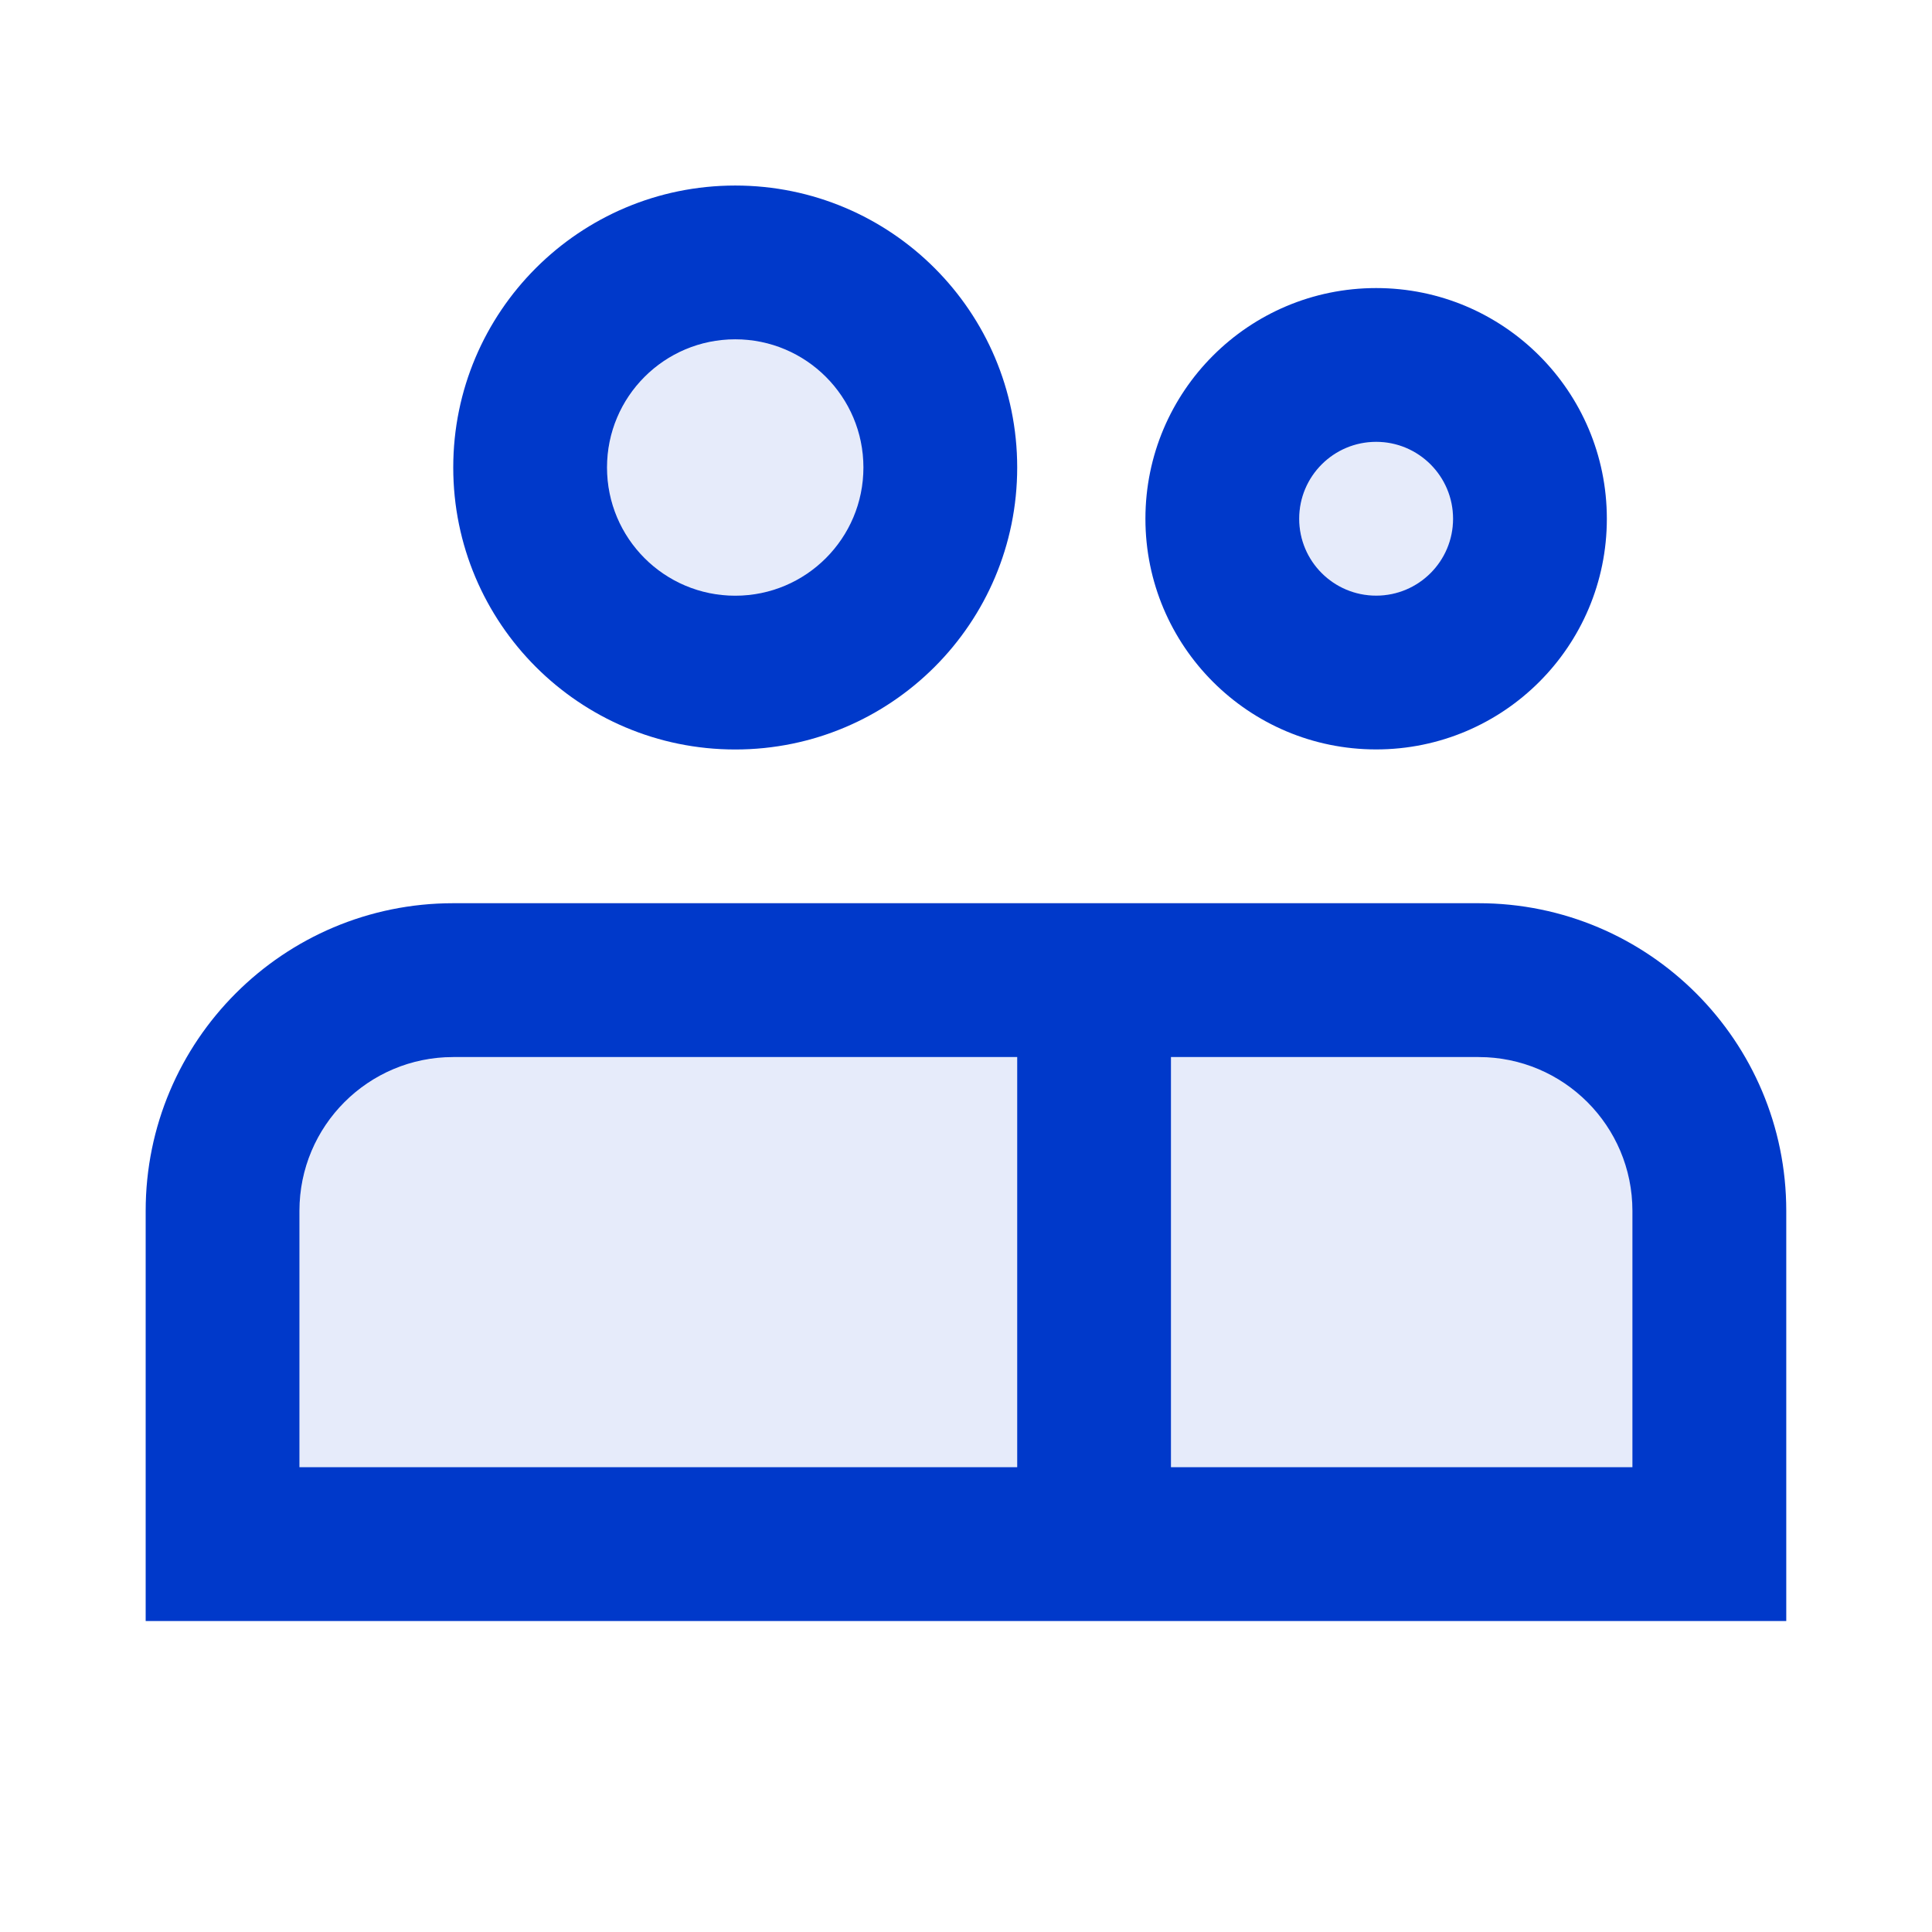
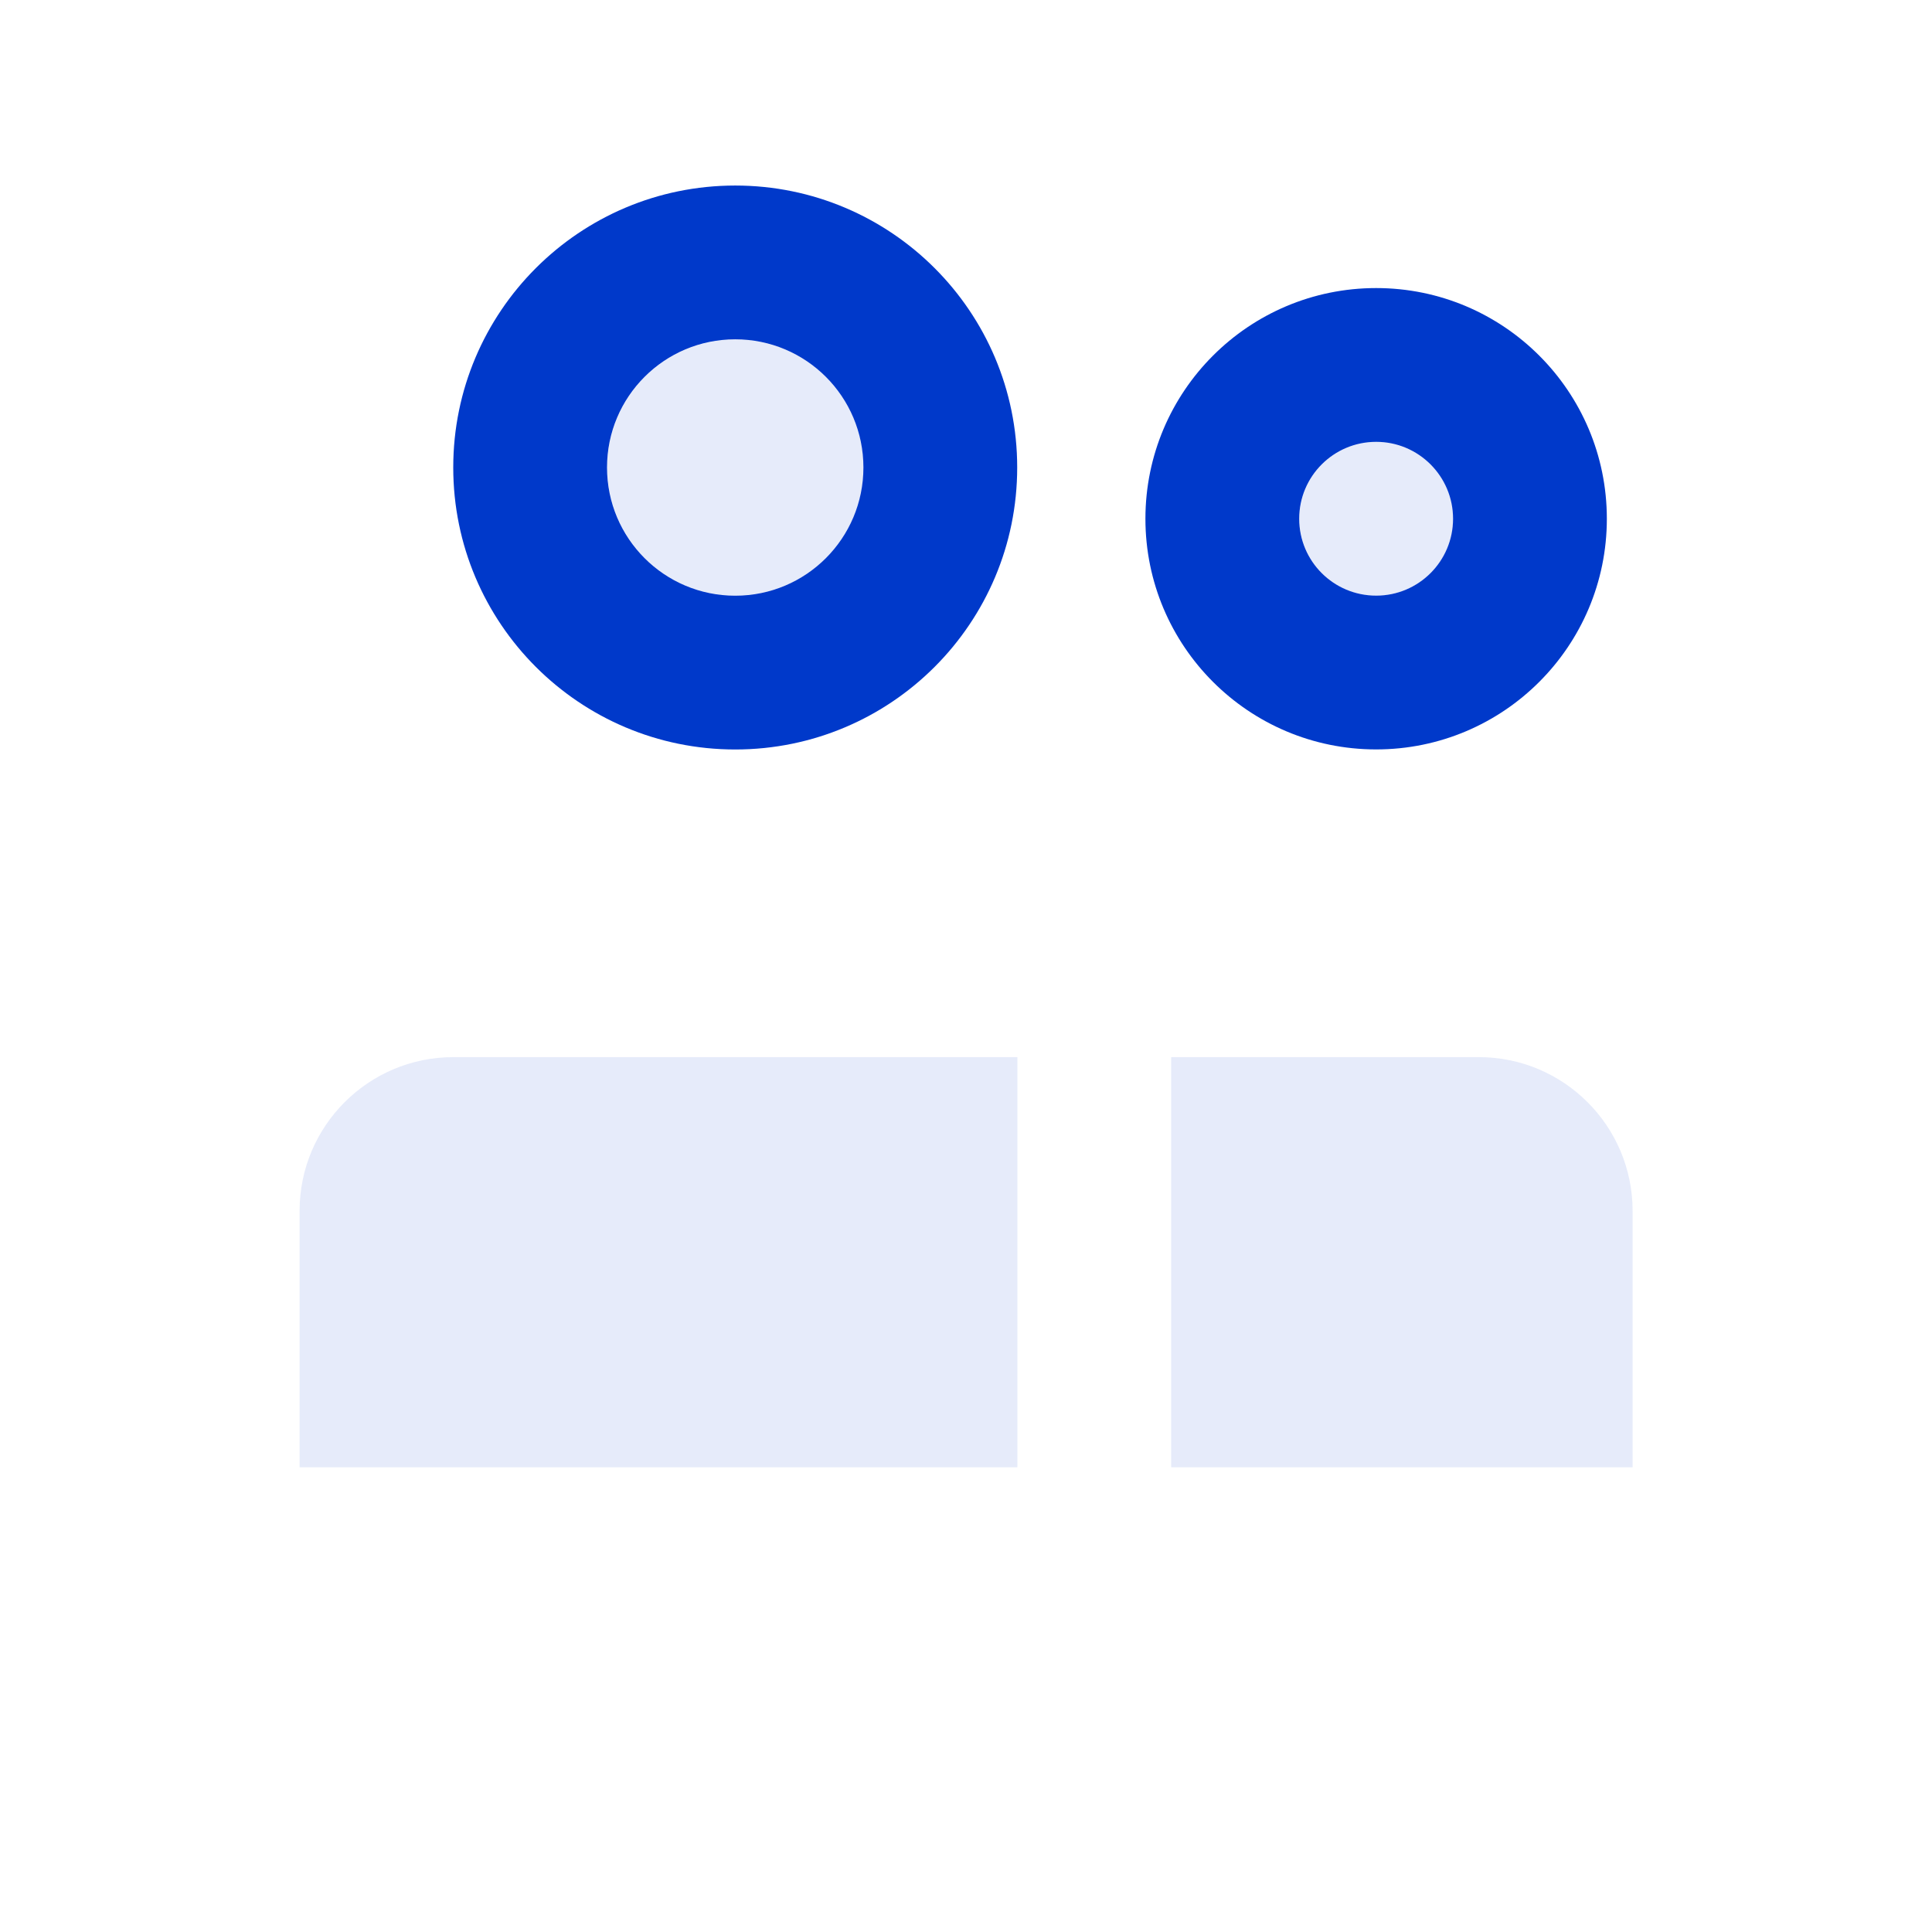
<svg xmlns="http://www.w3.org/2000/svg" width="30" height="30" viewBox="0 0 30 30" fill="none">
  <path fill-rule="evenodd" clip-rule="evenodd" d="M11.419 9.25C12.518 9.25 13.409 8.359 13.409 7.26C13.409 6.161 12.518 5.27 11.419 5.27C10.32 5.27 9.429 6.161 9.429 7.26C9.429 8.359 10.32 9.25 11.419 9.25Z" fill="#0039CA" fill-opacity="0.1" />
  <path fill-rule="evenodd" clip-rule="evenodd" d="M22.564 8.056C22.564 8.715 22.029 9.25 21.37 9.25C20.711 9.25 20.176 8.715 20.176 8.056C20.176 7.396 20.711 6.862 21.37 6.862C22.029 6.862 22.564 7.396 22.564 8.056Z" fill="#0039CA" fill-opacity="0.1" />
  <path fill-rule="evenodd" clip-rule="evenodd" d="M25.351 18.803V22.784H18.186V16.415H22.962C24.281 16.415 25.351 17.484 25.351 18.803ZM15.798 16.415V22.784H4.652V18.803C4.652 17.484 5.722 16.415 7.041 16.415H15.798Z" fill="#0039CA" fill-opacity="0.1" />
  <path fill-rule="evenodd" clip-rule="evenodd" d="M11.417 11.638C13.835 11.638 15.795 9.678 15.795 7.259C15.795 4.841 13.835 2.881 11.417 2.881C8.998 2.881 7.038 4.841 7.038 7.259C7.038 9.678 8.998 11.638 11.417 11.638ZM11.417 9.25C12.516 9.25 13.407 8.359 13.407 7.259C13.407 6.16 12.516 5.269 11.417 5.269C10.317 5.269 9.426 6.16 9.426 7.259C9.426 8.359 10.317 9.25 11.417 9.25Z" fill="#0039CA" />
  <path fill-rule="evenodd" clip-rule="evenodd" d="M24.951 8.055C24.951 10.034 23.347 11.637 21.369 11.637C19.39 11.637 17.786 10.034 17.786 8.055C17.786 6.077 19.39 4.473 21.369 4.473C23.347 4.473 24.951 6.077 24.951 8.055ZM22.563 8.055C22.563 8.715 22.028 9.249 21.369 9.249C20.709 9.249 20.174 8.715 20.174 8.055C20.174 7.396 20.709 6.861 21.369 6.861C22.028 6.861 22.563 7.396 22.563 8.055Z" fill="#0039CA" />
-   <path fill-rule="evenodd" clip-rule="evenodd" d="M22.96 14.025C25.598 14.025 27.737 16.164 27.737 18.802V25.171H2.262V18.802C2.262 16.164 4.4 14.025 7.038 14.025H22.96ZM25.348 18.802V22.782H18.183V16.414H22.96C24.279 16.414 25.348 17.483 25.348 18.802ZM15.795 16.414V22.782H4.65V18.802C4.65 17.483 5.719 16.414 7.038 16.414H15.795Z" fill="#0039CA" />
</svg>